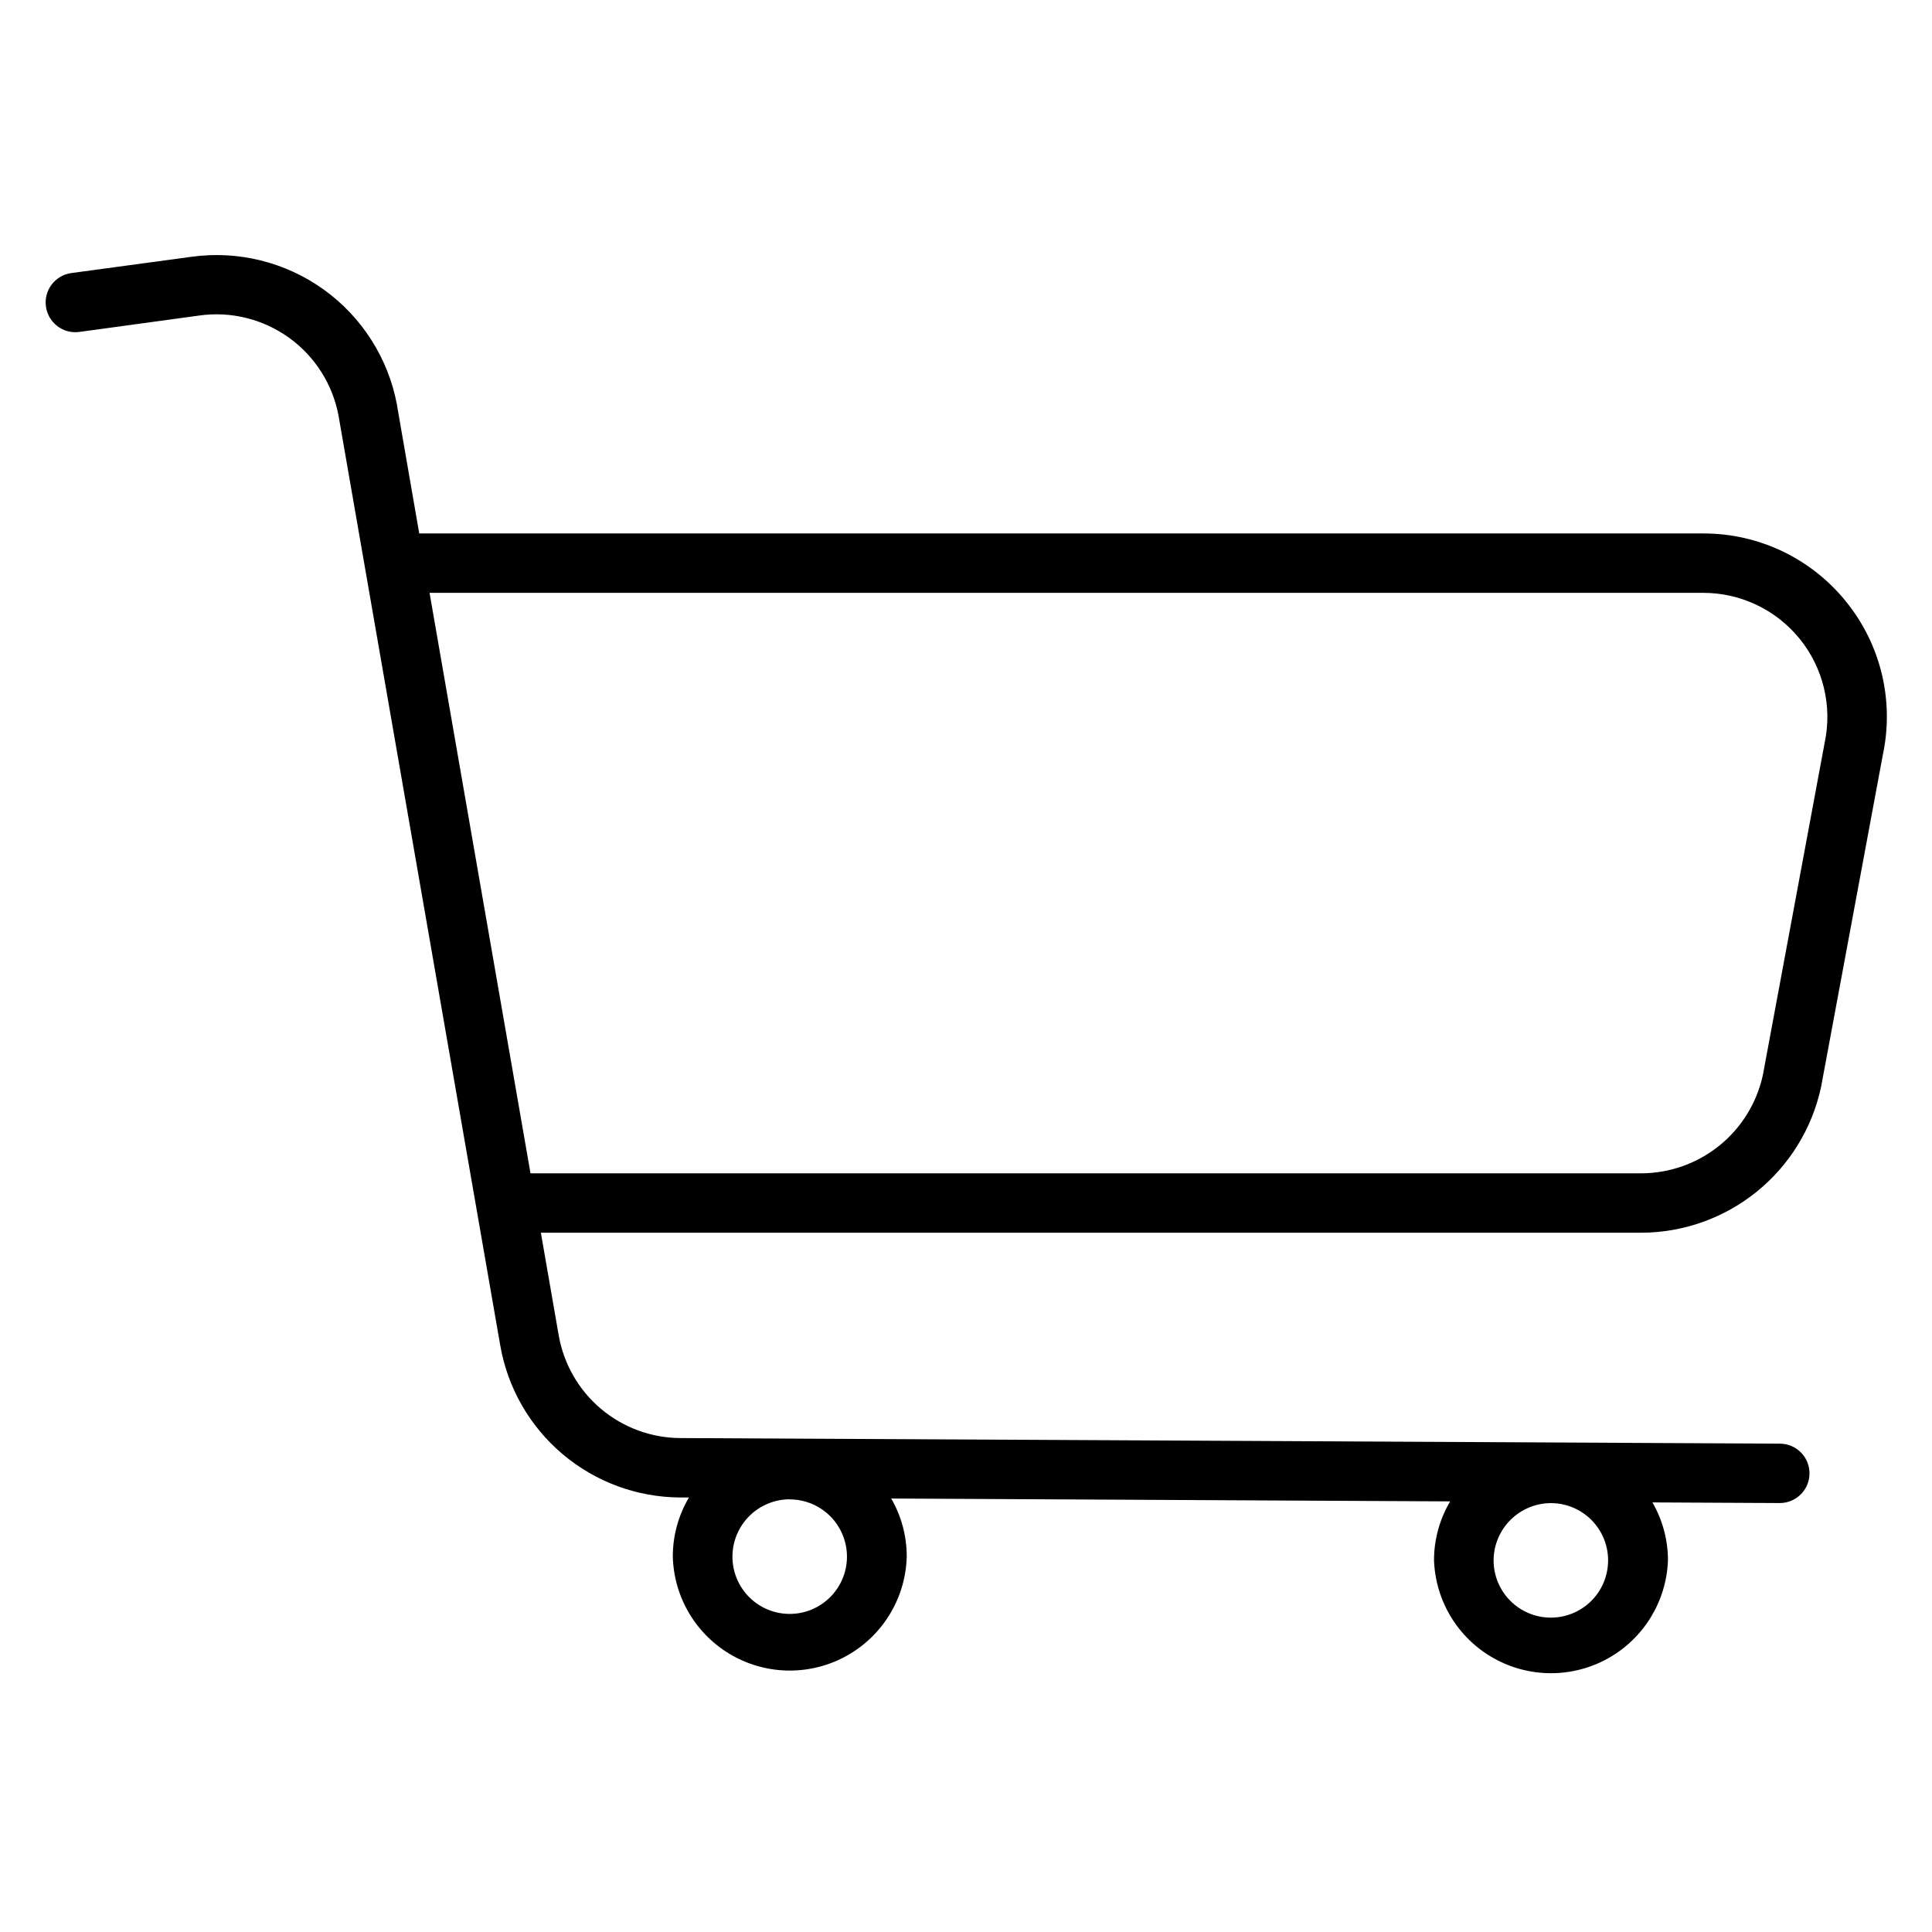
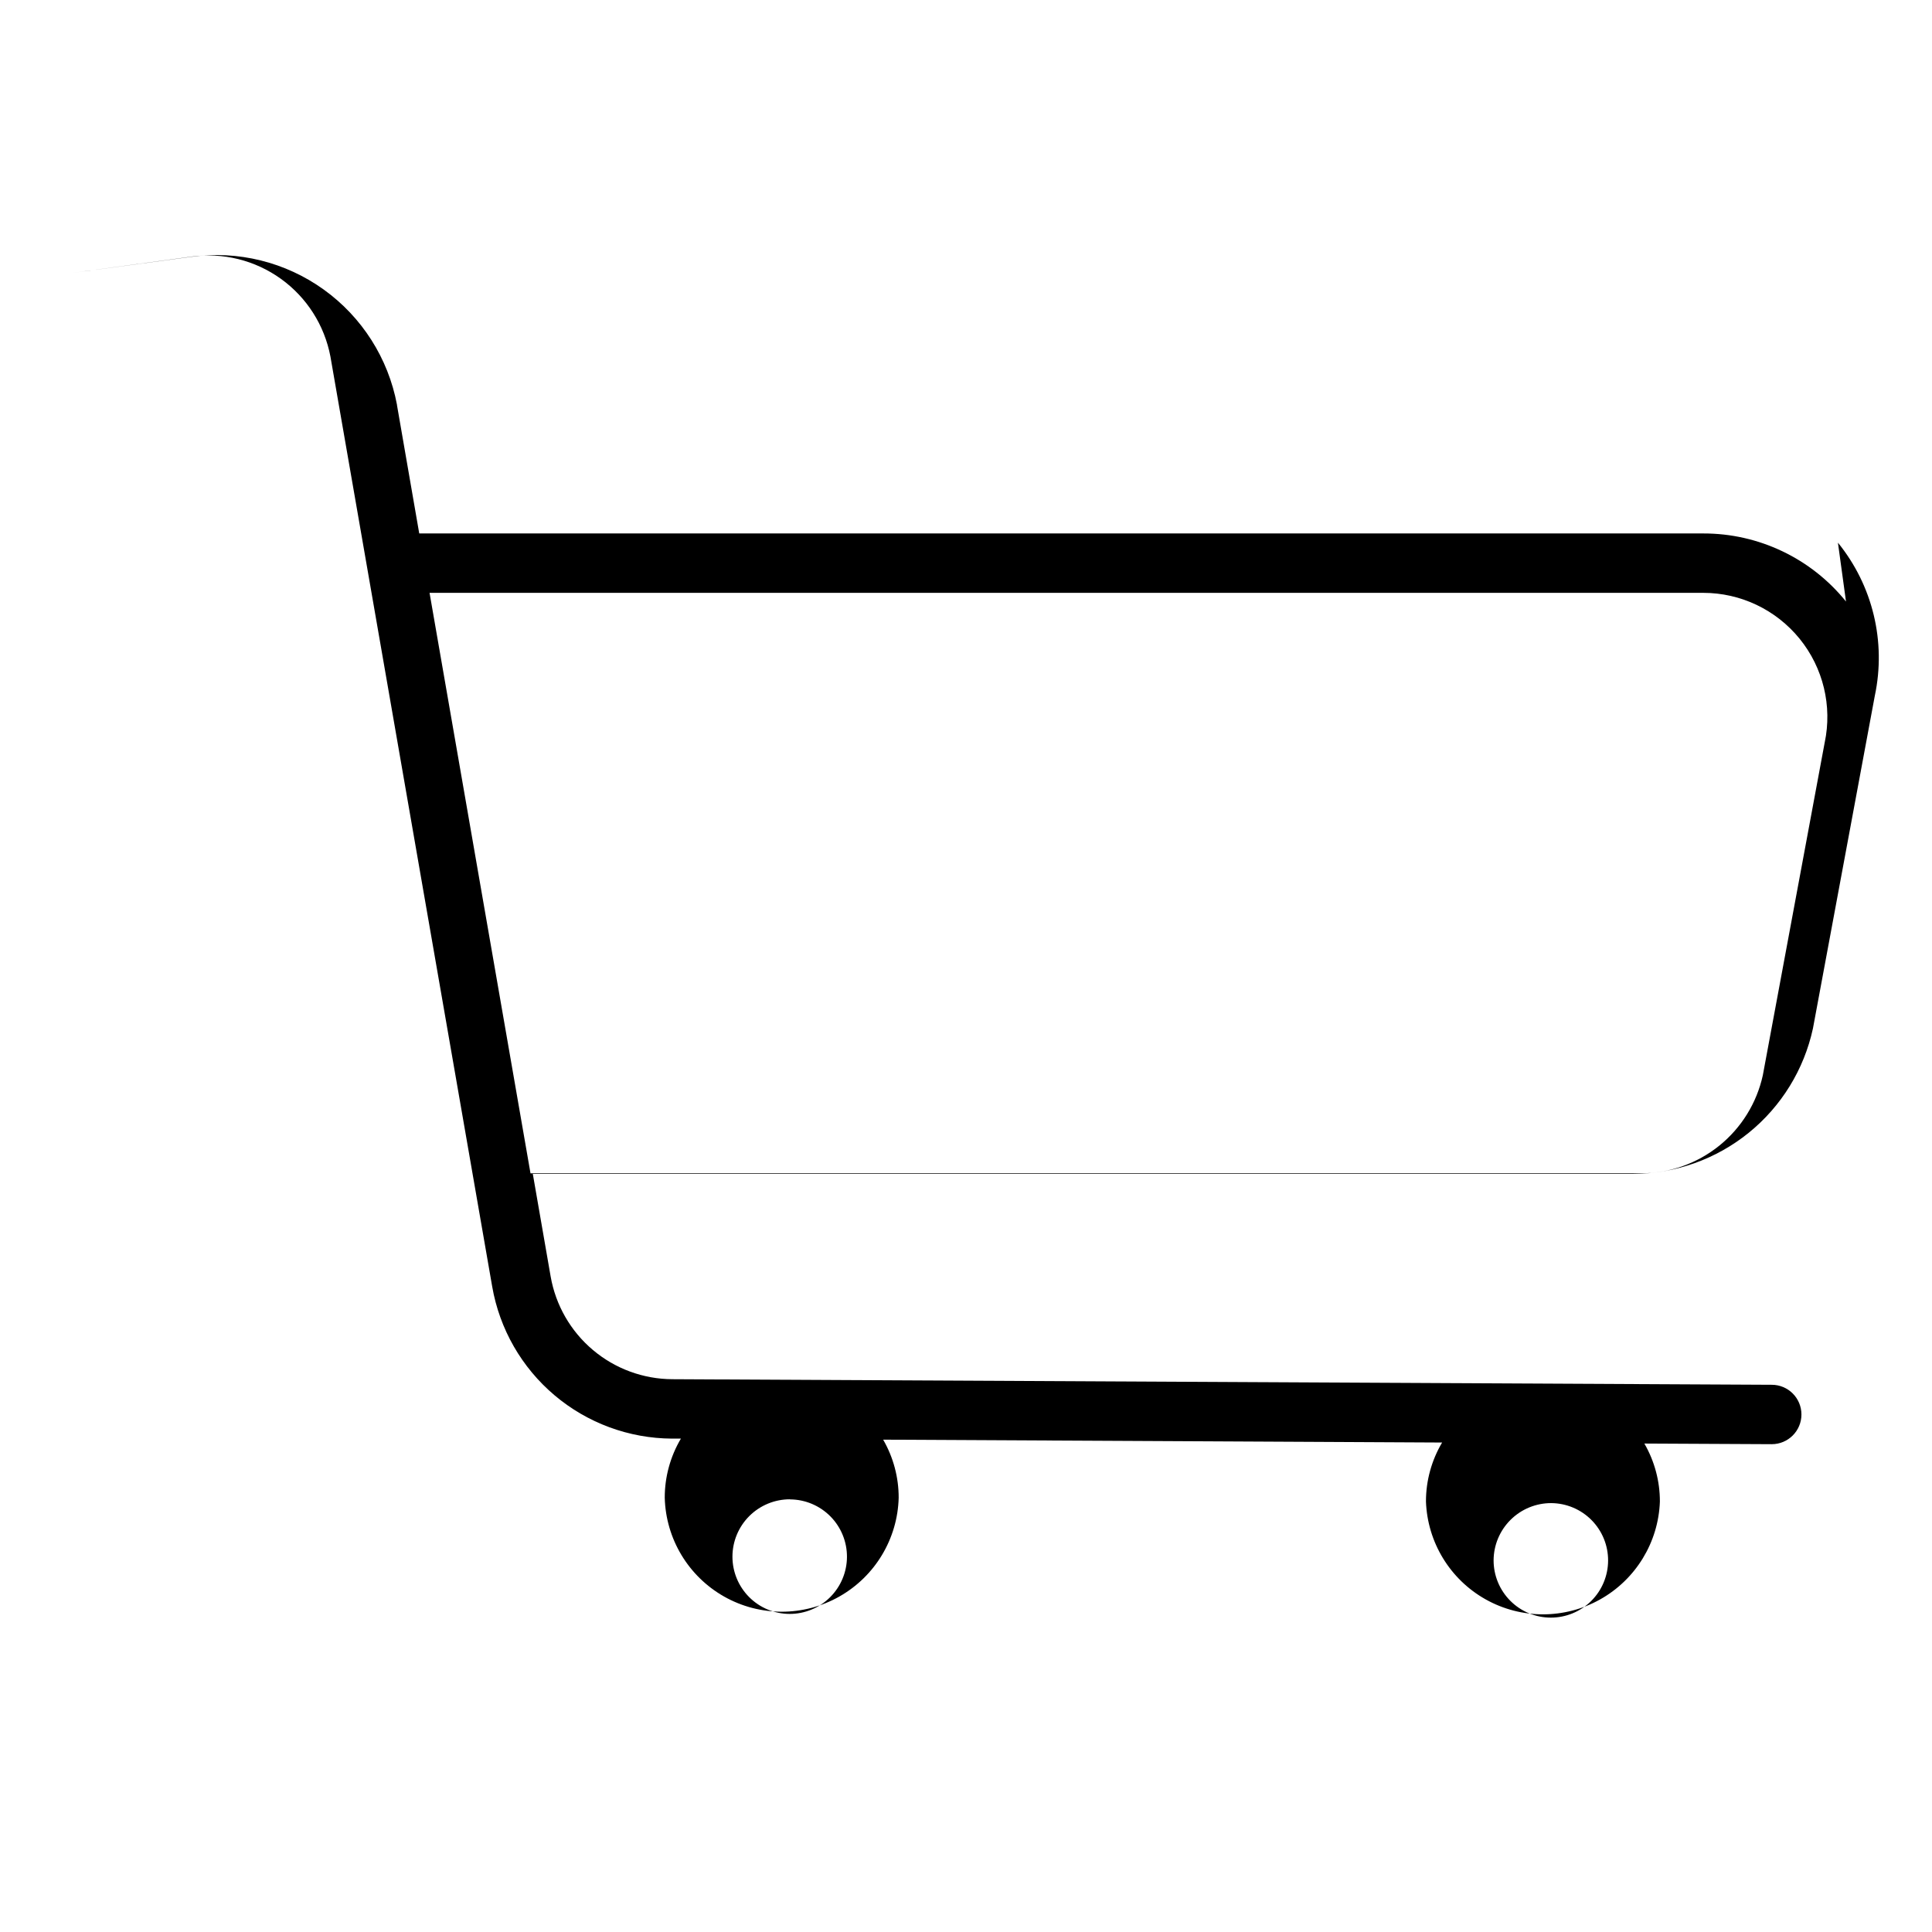
<svg xmlns="http://www.w3.org/2000/svg" fill="#000000" width="800px" height="800px" version="1.1" viewBox="144 144 512 512">
-   <path d="m633.21 303.41c-9.227-11.438-23.141-18.07-37.836-18.039h-340.27l-5.902-34.035v-0.109h-0.004c-2.312-12.277-9.262-23.195-19.402-30.488-10.145-7.293-22.707-10.402-35.082-8.684l-31.941 4.328c-4.246 0.652-7.184 4.59-6.602 8.848 0.582 4.258 4.473 7.262 8.738 6.75l31.941-4.367v-0.004c8.367-1.16 16.855 0.941 23.715 5.871 6.863 4.926 11.562 12.301 13.137 20.602l42.871 246.47c1.953 11.238 7.797 21.434 16.512 28.801 8.711 7.367 19.734 11.434 31.145 11.492h2.352c-2.805 4.738-4.285 10.141-4.281 15.648 0.273 10.887 6.242 20.832 15.719 26.199 9.48 5.367 21.078 5.367 30.555 0 9.477-5.367 15.445-15.312 15.719-26.199 0.004-5.398-1.414-10.699-4.113-15.371l148.13 0.758c-2.805 4.727-4.285 10.125-4.281 15.625 0.387 10.812 6.375 20.641 15.809 25.938 9.434 5.297 20.945 5.297 30.375 0 9.434-5.297 15.426-15.125 15.809-25.938 0.004-5.391-1.414-10.684-4.113-15.352l33.75 0.168h0.004c4.348 0 7.871-3.523 7.871-7.871s-3.523-7.871-7.871-7.871l-291.34-1.477c-7.719-0.031-15.184-2.777-21.082-7.762-5.902-4.981-9.859-11.879-11.184-19.484l-4.723-27.168 291.63-0.004c11.141-0.035 21.934-3.875 30.594-10.883 8.656-7.008 14.664-16.762 17.023-27.648l16.402-88.188c3.035-14.305-0.559-29.211-9.781-40.559zm-78.121 238.93c4.019 0.027 7.863 1.645 10.691 4.504 2.824 2.856 4.402 6.715 4.383 10.734-0.016 4.019-1.625 7.867-4.477 10.699-2.852 2.832-6.707 4.418-10.727 4.41-4.019-0.008-7.871-1.613-10.707-4.457-2.84-2.844-4.434-6.699-4.434-10.715 0.016-4.039 1.637-7.902 4.5-10.746 2.859-2.844 6.734-4.438 10.77-4.43zm-201.72-0.984c4.019 0.023 7.863 1.641 10.691 4.496s4.41 6.719 4.394 10.738-1.629 7.867-4.477 10.699c-2.852 2.836-6.707 4.422-10.727 4.414-4.019-0.008-7.871-1.609-10.711-4.453-2.84-2.848-4.434-6.699-4.434-10.719 0.004-4.035 1.609-7.902 4.465-10.754 2.856-2.848 6.723-4.449 10.758-4.449zm274.19-200.56-16.395 88.176c-1.613 7.344-5.684 13.918-11.535 18.641-5.856 4.719-13.141 7.305-20.66 7.328h-294.38l-26.754-153.83h337.51c9.922-0.012 19.316 4.461 25.57 12.16 6.254 7.703 8.695 17.816 6.648 27.523z" />
+   <path d="m633.21 303.41c-9.227-11.438-23.141-18.07-37.836-18.039h-340.27l-5.902-34.035v-0.109h-0.004c-2.312-12.277-9.262-23.195-19.402-30.488-10.145-7.293-22.707-10.402-35.082-8.684l-31.941 4.328l31.941-4.367v-0.004c8.367-1.16 16.855 0.941 23.715 5.871 6.863 4.926 11.562 12.301 13.137 20.602l42.871 246.47c1.953 11.238 7.797 21.434 16.512 28.801 8.711 7.367 19.734 11.434 31.145 11.492h2.352c-2.805 4.738-4.285 10.141-4.281 15.648 0.273 10.887 6.242 20.832 15.719 26.199 9.48 5.367 21.078 5.367 30.555 0 9.477-5.367 15.445-15.312 15.719-26.199 0.004-5.398-1.414-10.699-4.113-15.371l148.13 0.758c-2.805 4.727-4.285 10.125-4.281 15.625 0.387 10.812 6.375 20.641 15.809 25.938 9.434 5.297 20.945 5.297 30.375 0 9.434-5.297 15.426-15.125 15.809-25.938 0.004-5.391-1.414-10.684-4.113-15.352l33.75 0.168h0.004c4.348 0 7.871-3.523 7.871-7.871s-3.523-7.871-7.871-7.871l-291.34-1.477c-7.719-0.031-15.184-2.777-21.082-7.762-5.902-4.981-9.859-11.879-11.184-19.484l-4.723-27.168 291.63-0.004c11.141-0.035 21.934-3.875 30.594-10.883 8.656-7.008 14.664-16.762 17.023-27.648l16.402-88.188c3.035-14.305-0.559-29.211-9.781-40.559zm-78.121 238.93c4.019 0.027 7.863 1.645 10.691 4.504 2.824 2.856 4.402 6.715 4.383 10.734-0.016 4.019-1.625 7.867-4.477 10.699-2.852 2.832-6.707 4.418-10.727 4.41-4.019-0.008-7.871-1.613-10.707-4.457-2.84-2.844-4.434-6.699-4.434-10.715 0.016-4.039 1.637-7.902 4.5-10.746 2.859-2.844 6.734-4.438 10.77-4.43zm-201.72-0.984c4.019 0.023 7.863 1.641 10.691 4.496s4.41 6.719 4.394 10.738-1.629 7.867-4.477 10.699c-2.852 2.836-6.707 4.422-10.727 4.414-4.019-0.008-7.871-1.609-10.711-4.453-2.84-2.848-4.434-6.699-4.434-10.719 0.004-4.035 1.609-7.902 4.465-10.754 2.856-2.848 6.723-4.449 10.758-4.449zm274.19-200.56-16.395 88.176c-1.613 7.344-5.684 13.918-11.535 18.641-5.856 4.719-13.141 7.305-20.66 7.328h-294.38l-26.754-153.83h337.51c9.922-0.012 19.316 4.461 25.57 12.16 6.254 7.703 8.695 17.816 6.648 27.523z" />
</svg>